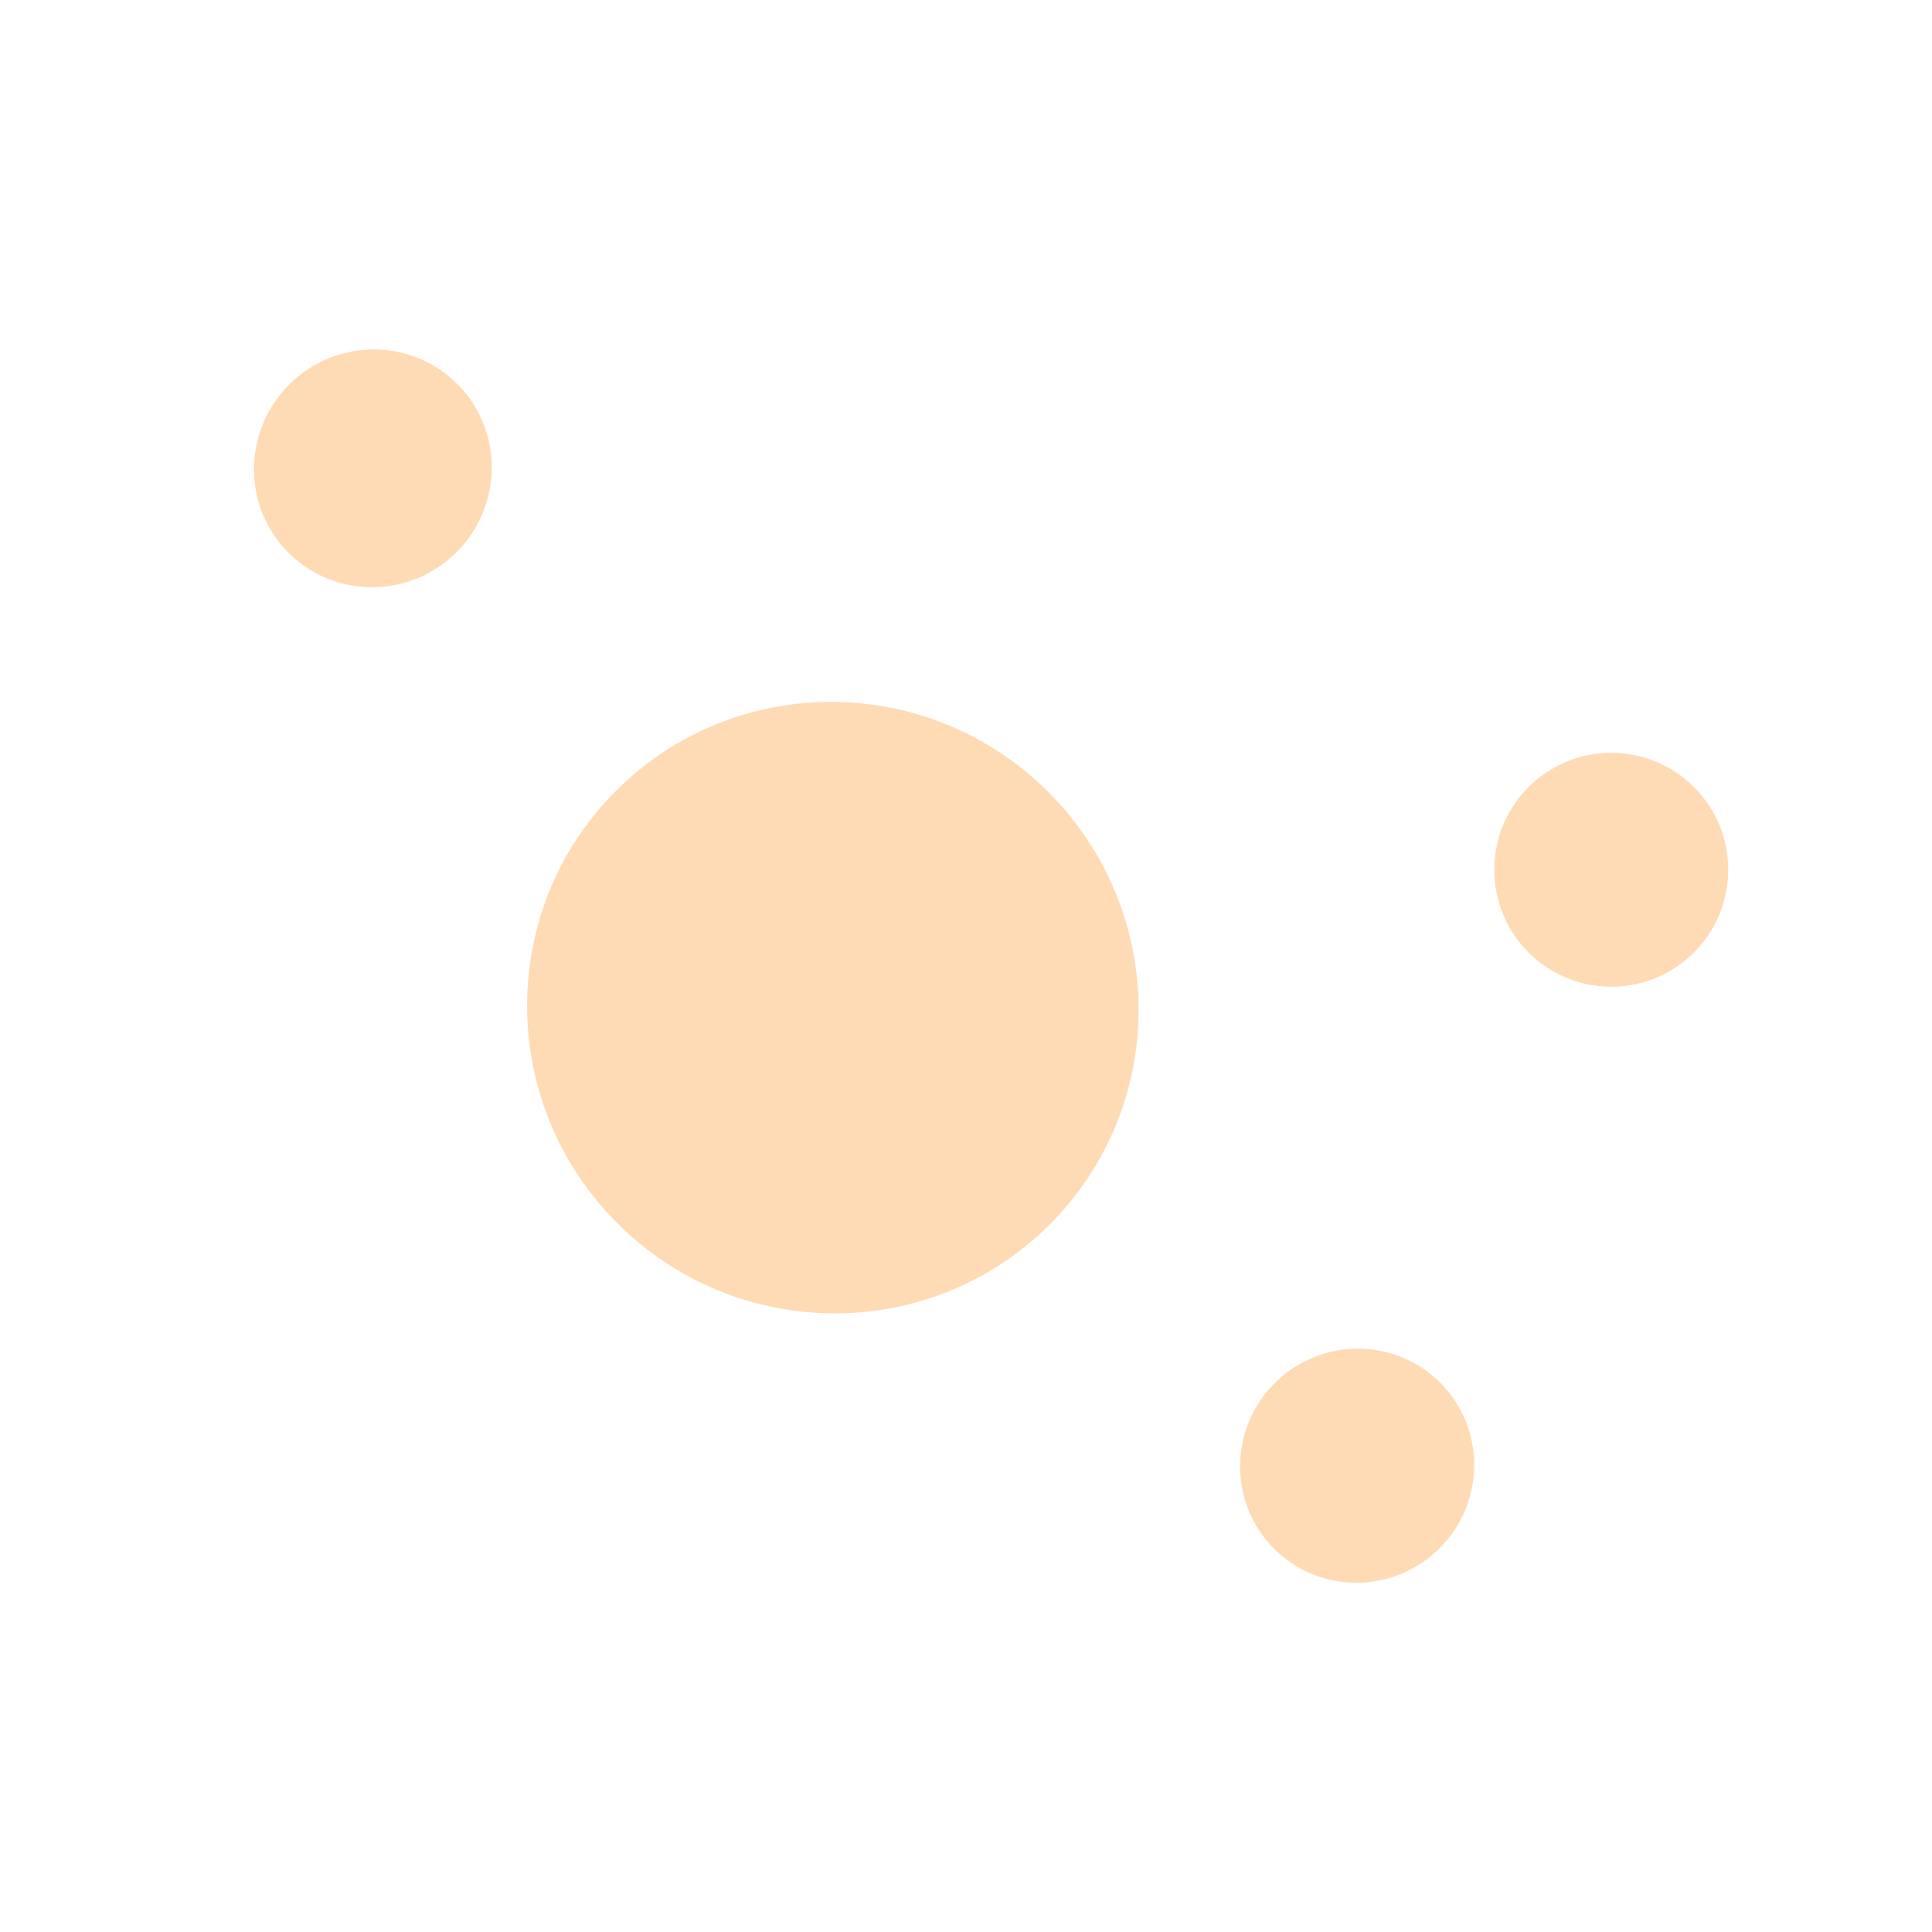
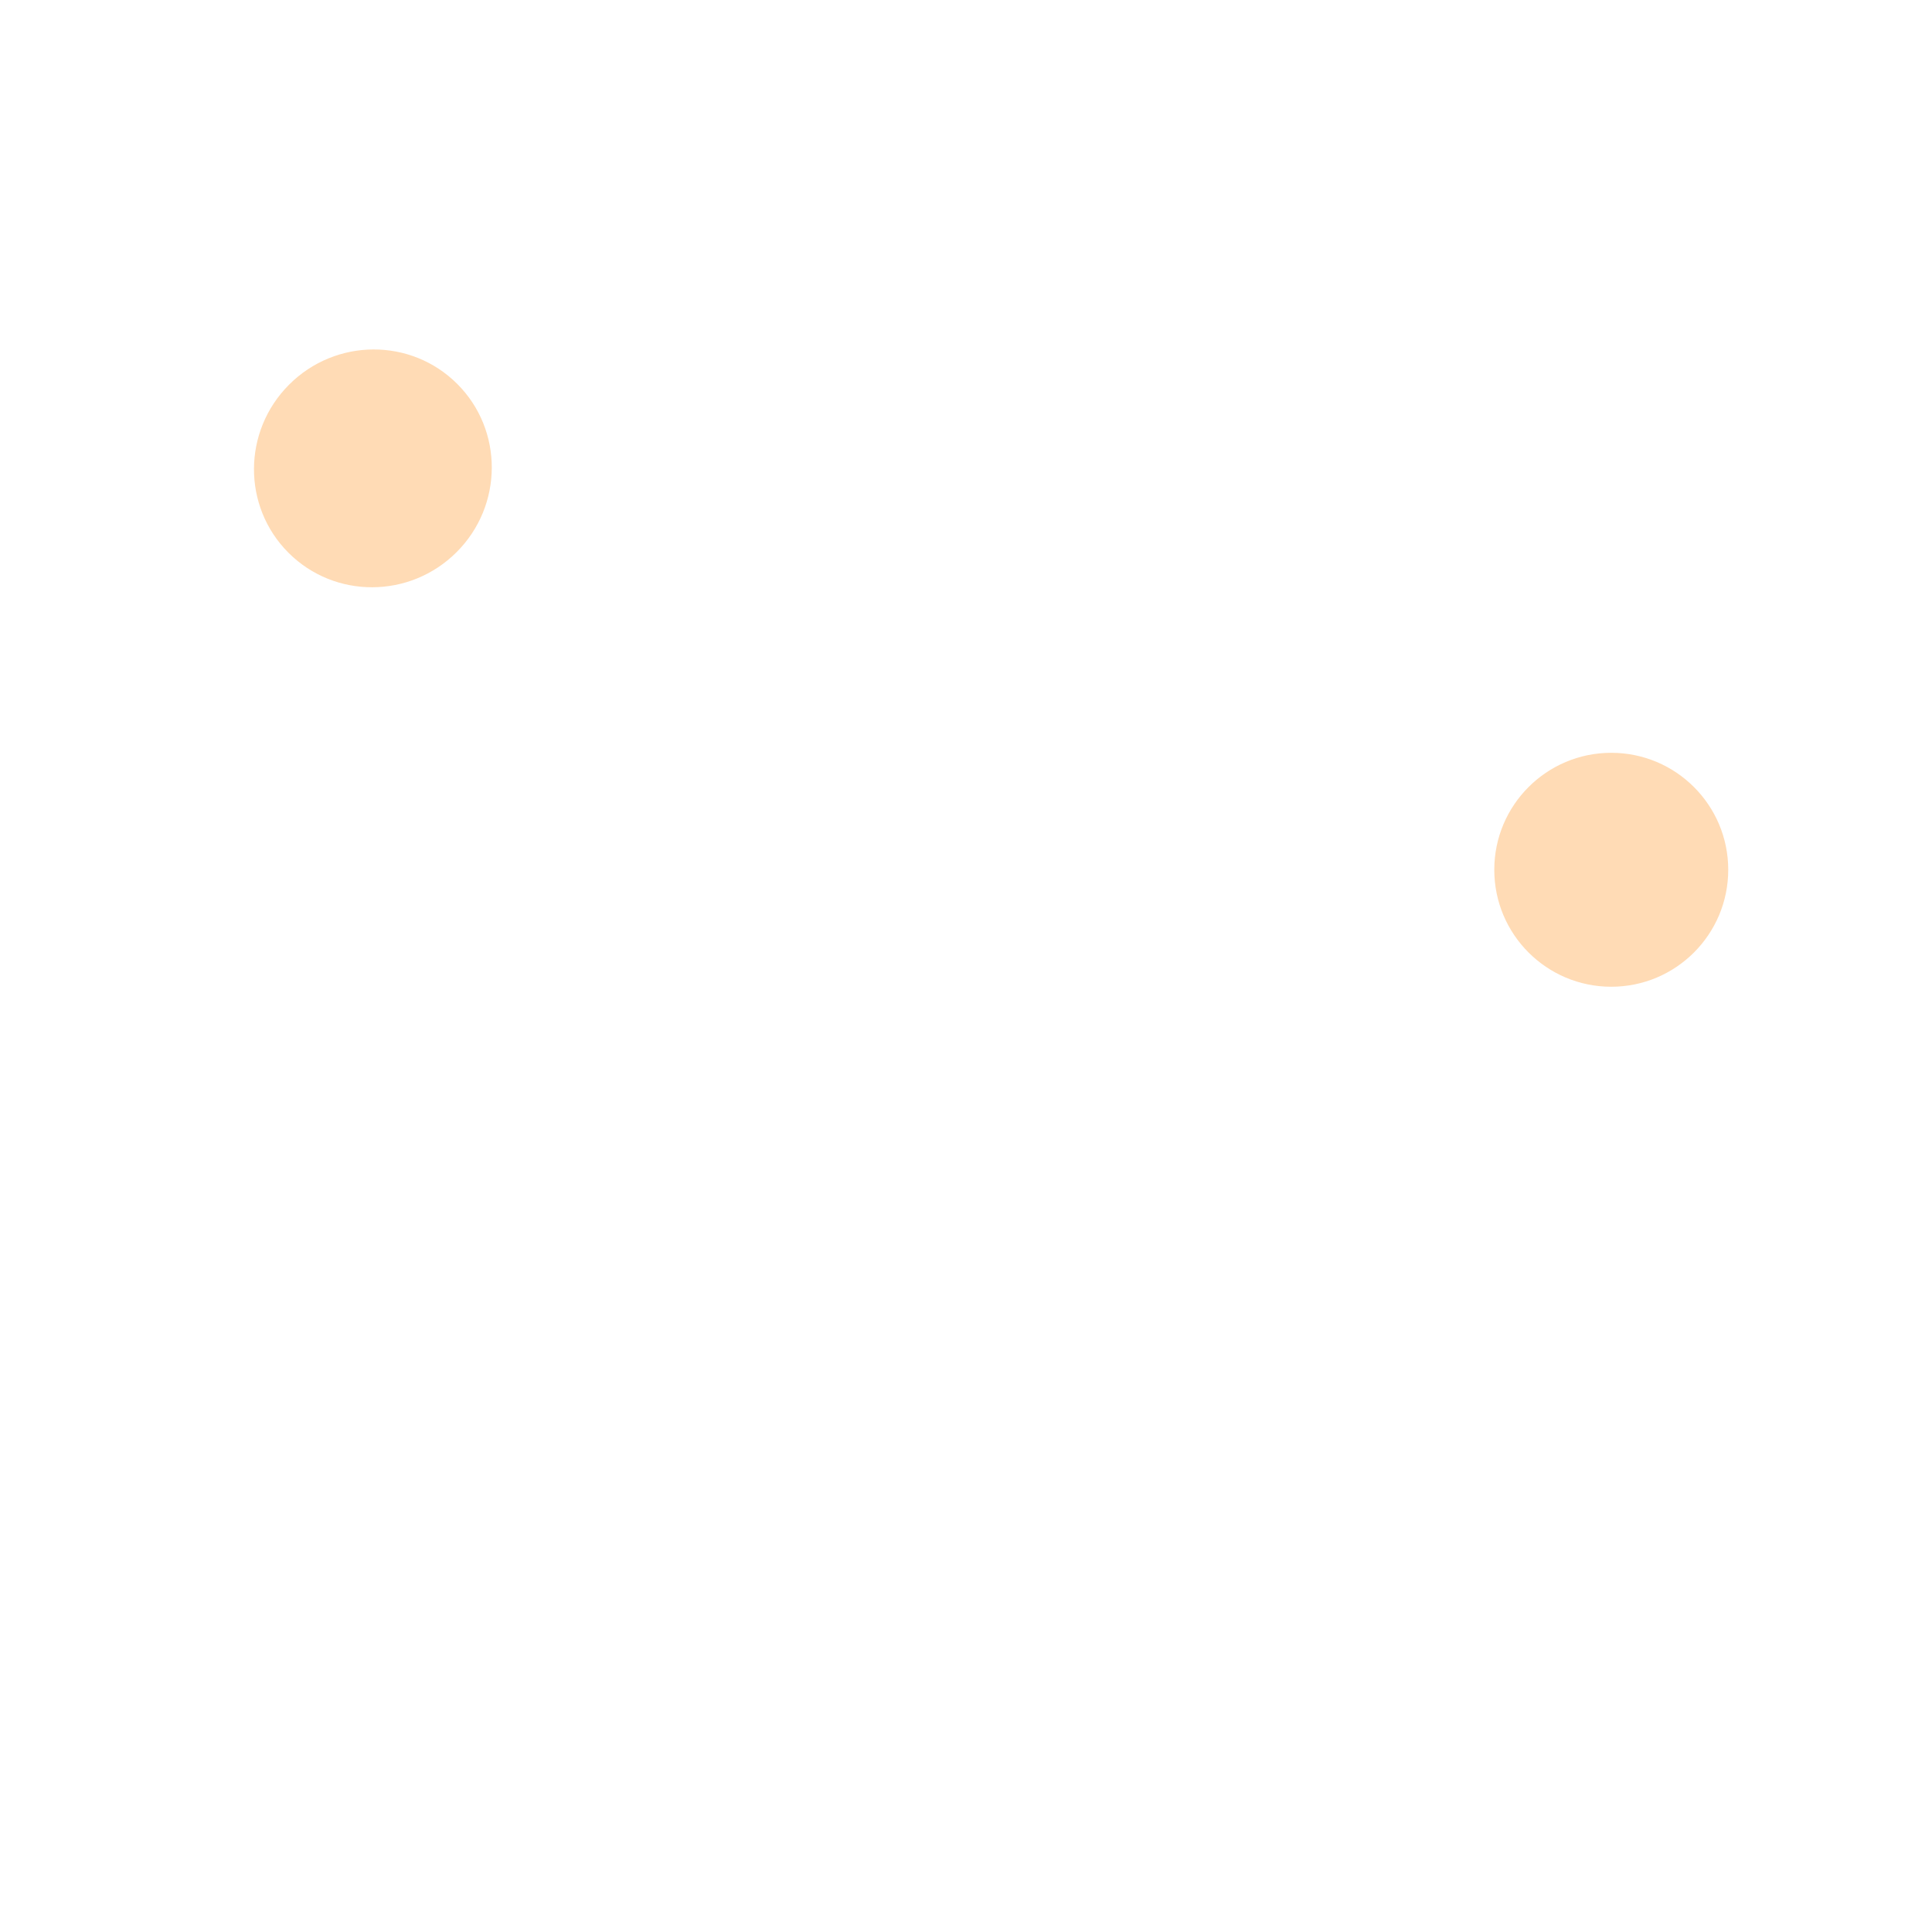
<svg xmlns="http://www.w3.org/2000/svg" width="687" height="687" viewBox="0 0 687 687" fill="none">
  <path d="M102.581 196.558C119.029 213.006 145.799 212.903 162.375 196.327C178.95 179.752 179.053 152.981 162.606 136.533C146.158 120.086 119.387 120.189 102.812 136.764C86.236 153.34 86.133 180.11 102.581 196.558Z" fill="#FFDBB5" />
-   <path d="M453.048 550.72C469.252 566.924 495.608 566.839 511.917 550.531C528.225 534.223 528.31 507.866 512.106 491.662C495.902 475.458 469.546 475.543 453.237 491.851C436.929 508.16 436.844 534.516 453.048 550.72Z" fill="#FFDBB5" />
-   <path d="M219.043 281.202C261.374 238.871 330.213 239.078 372.799 281.664C415.385 324.25 415.592 393.088 373.261 435.419C330.93 477.75 262.091 477.544 219.505 434.958C176.919 392.372 176.713 323.533 219.043 281.202Z" fill="#FFDBB5" />
  <path d="M614.543 309.283C614.543 332.256 595.92 350.879 572.947 350.879C549.975 350.879 531.352 332.256 531.352 309.283C531.352 286.311 549.975 267.688 572.947 267.688C595.92 267.688 614.543 286.311 614.543 309.283Z" fill="#FFDBB5" />
</svg>